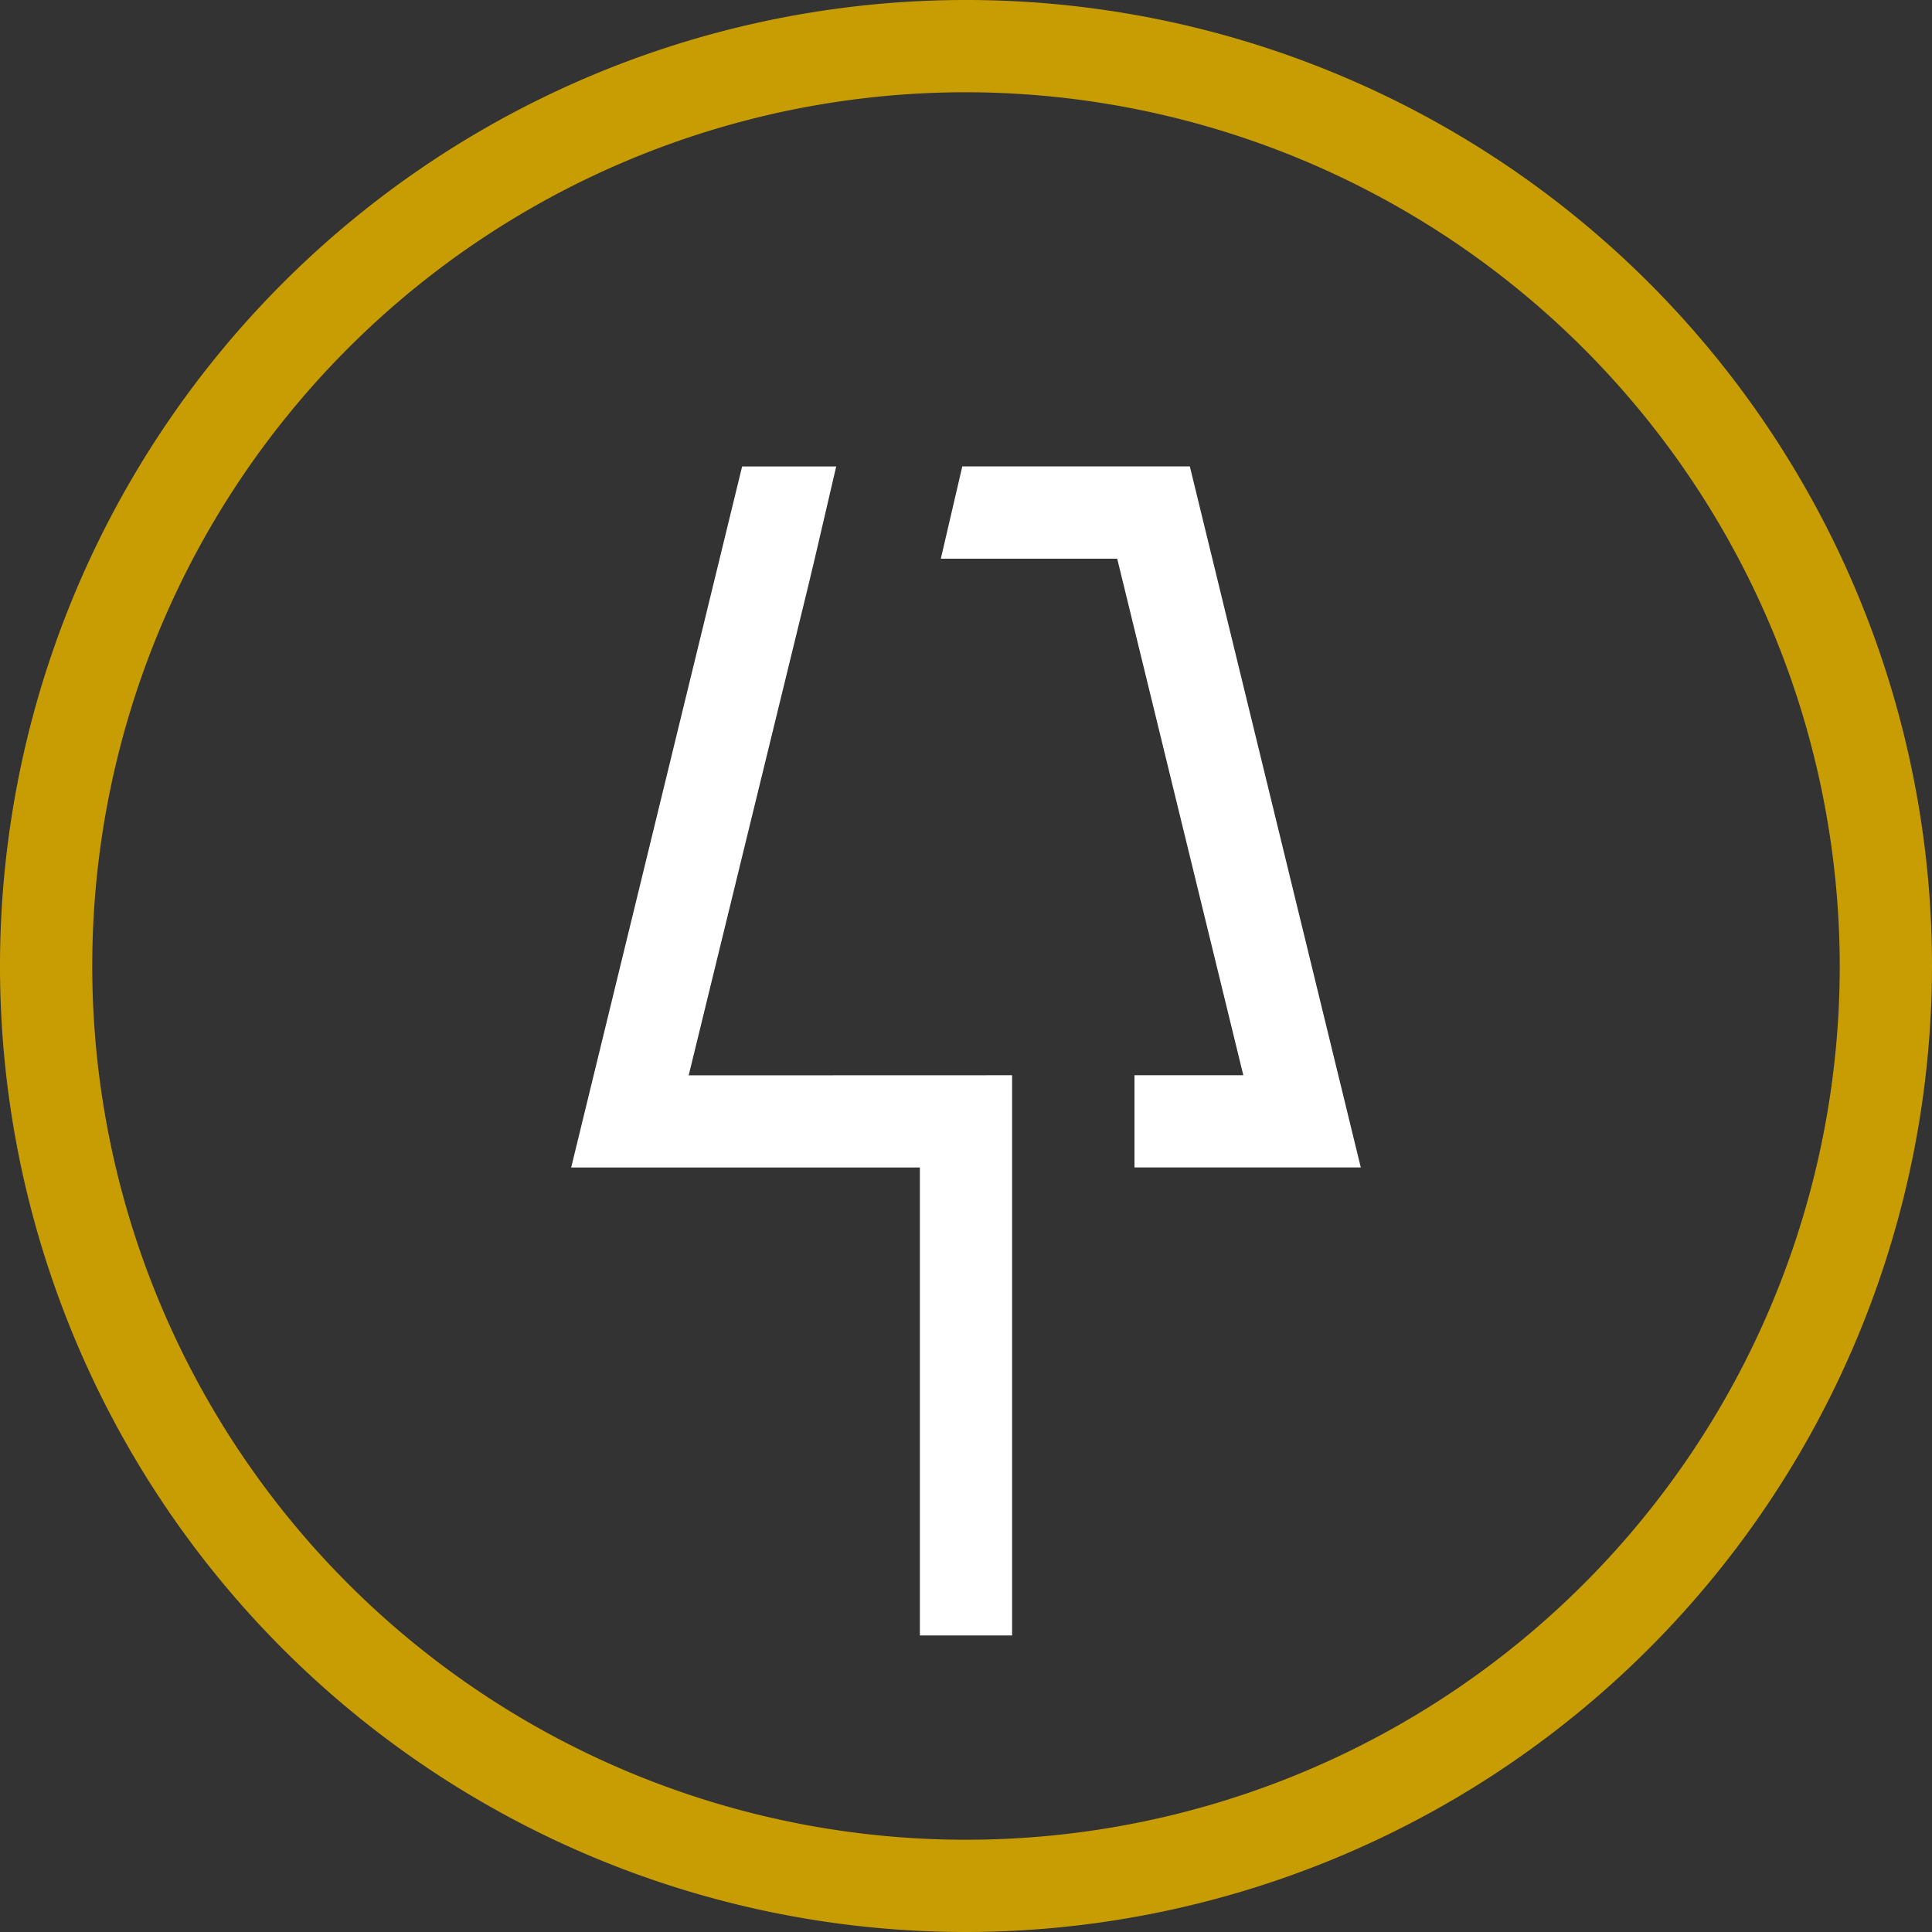
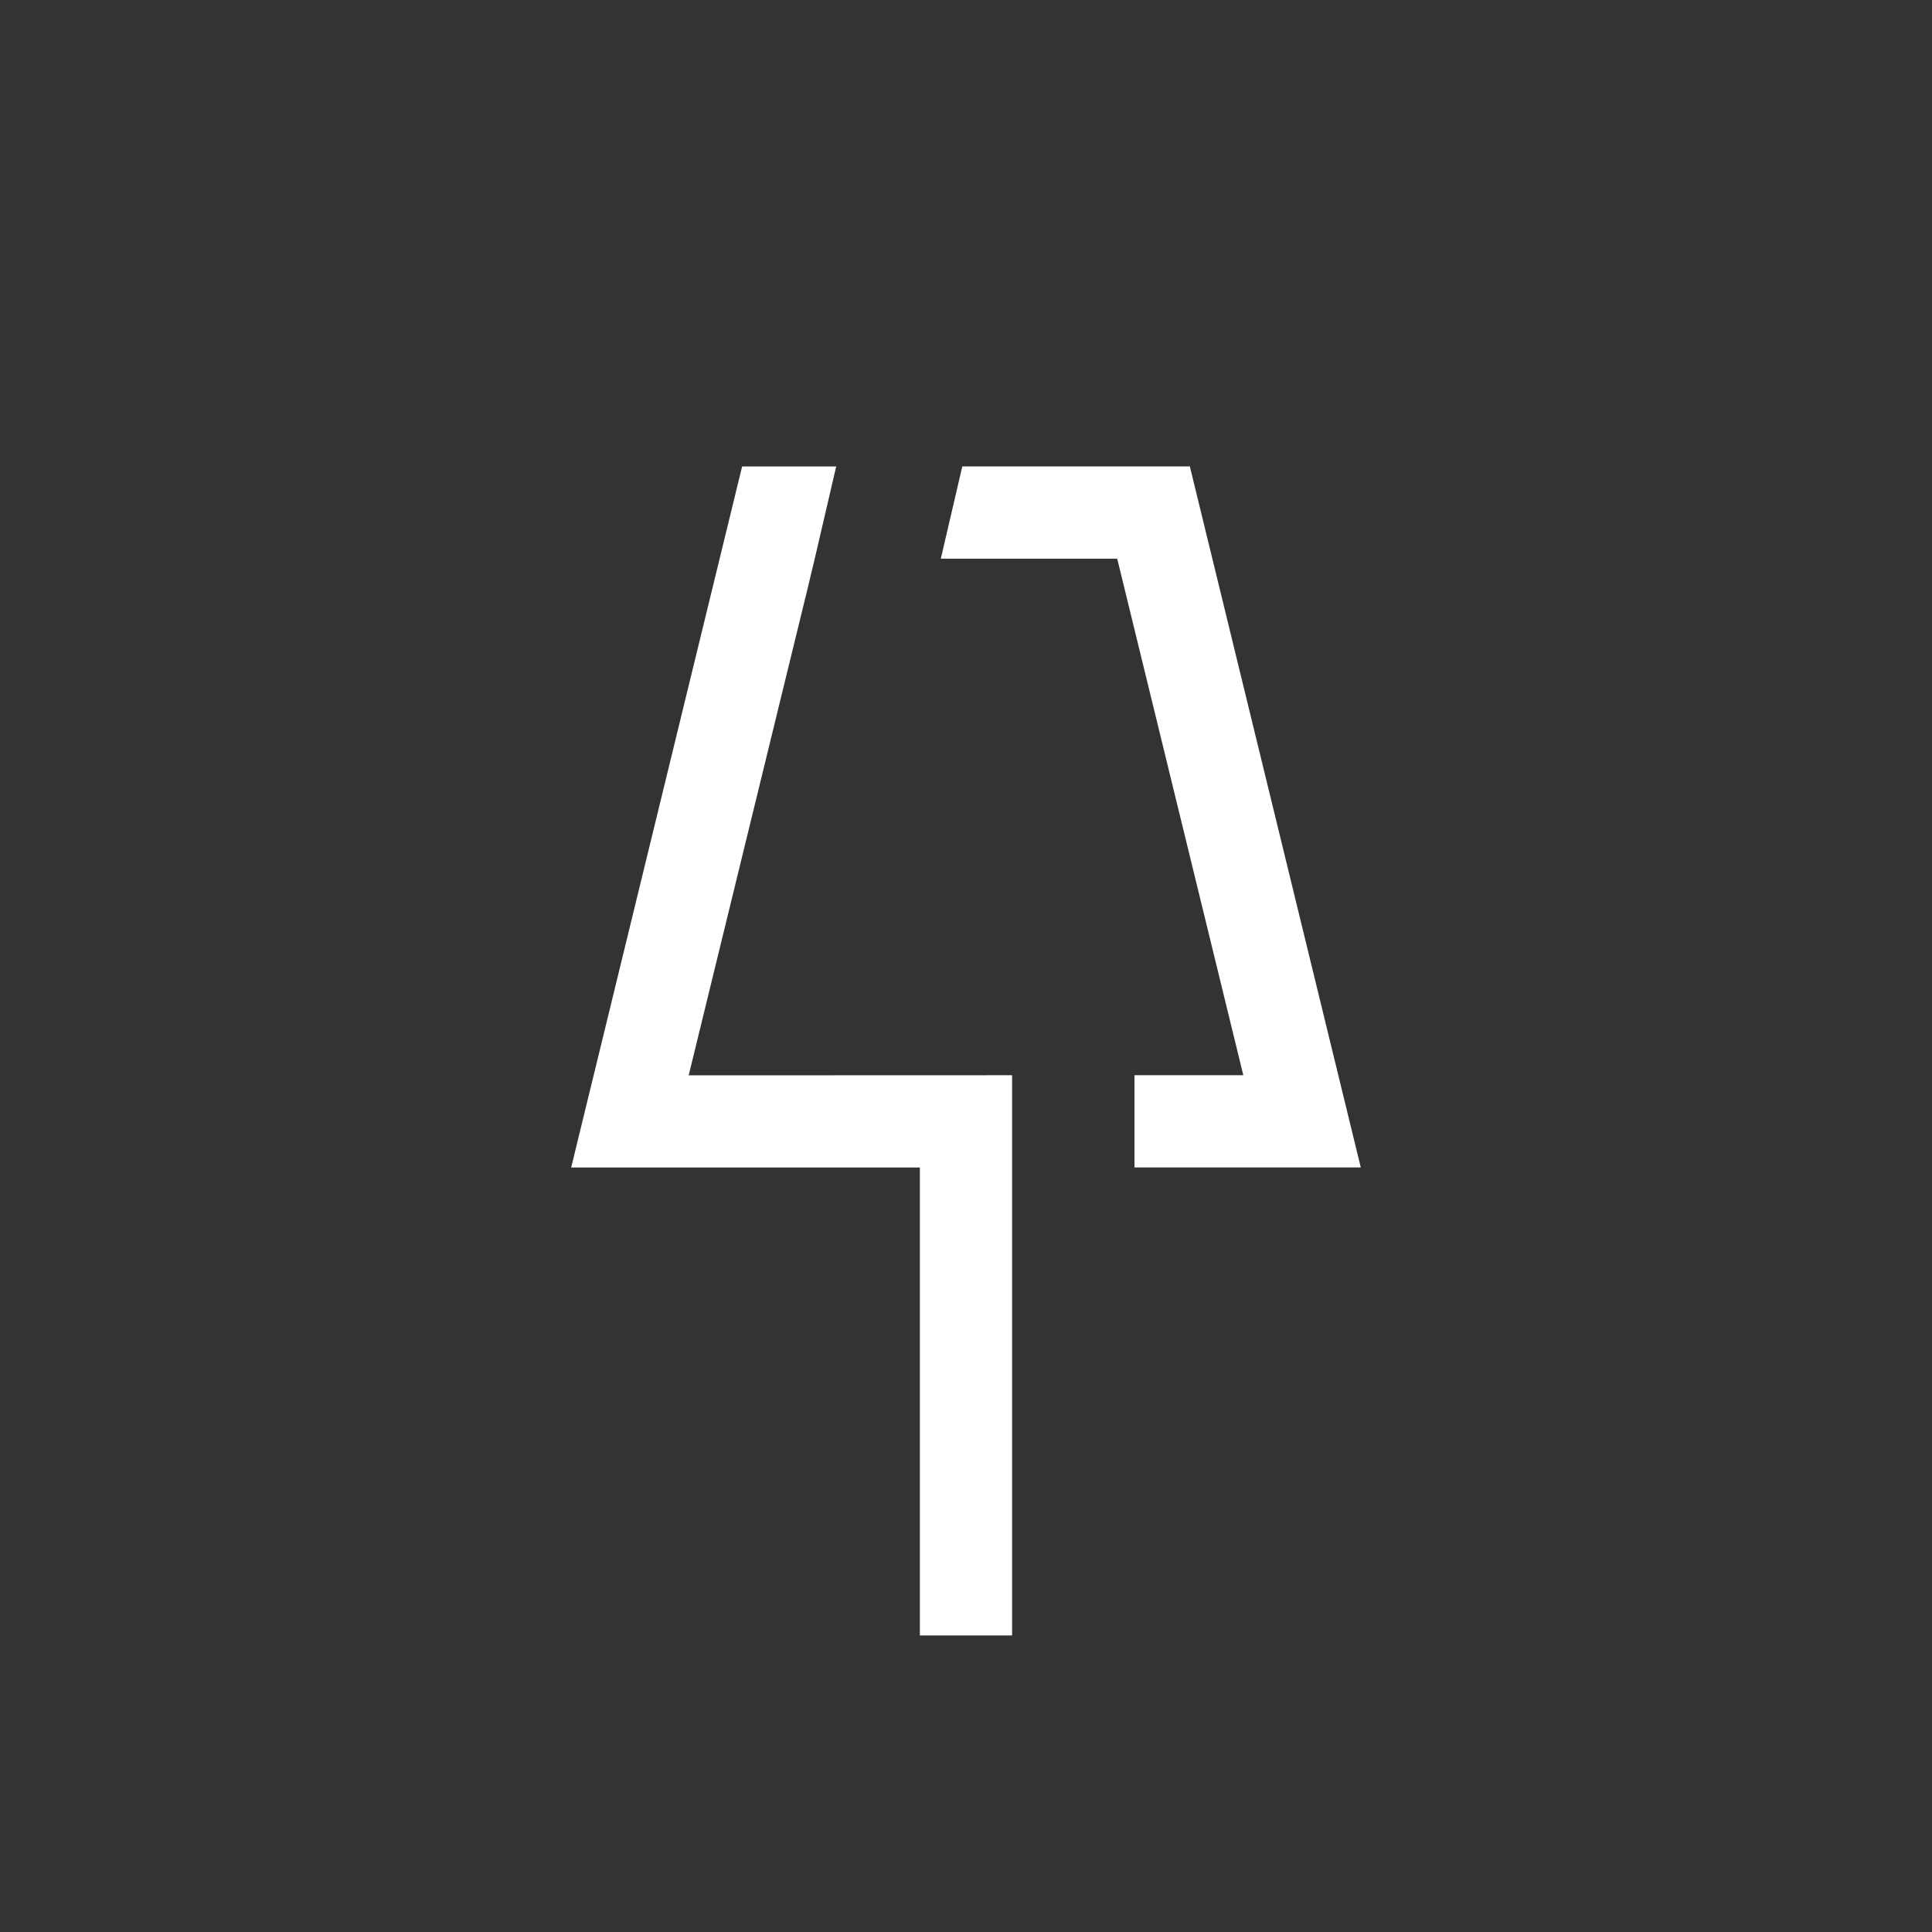
<svg xmlns="http://www.w3.org/2000/svg" width="72" height="72" viewBox="0 0 72 72">
  <rect x="0" y="0" width="72" height="72" fill="#333333" stroke="none" />
  <g id="alpine-apartments-icon" transform="translate(-236 -2693)">
-     <path id="Pfad_22" data-name="Pfad 22" d="M36,72A36,36,0,1,1,72,36,36.041,36.041,0,0,1,36,72M36,3.438A32.562,32.562,0,1,0,68.562,36,32.6,32.6,0,0,0,36,3.438" transform="translate(236 2693)" fill="#c89d03" />
    <path id="Pfad_23" data-name="Pfad 23" d="M22.517,30.273h4.056l-4.7-19.251H15.3l.8-3.438H24.58l6.371,26.126H22.517Z" transform="translate(255.762 2702.798)" fill="#fff" />
    <path id="Pfad_24" data-name="Pfad 24" d="M25.72,30.273V51.151H22.283V33.711H9.288L15.659,7.585h3.506l-.8,3.438-.252,1.054-4.446,18.2Z" transform="translate(247.998 2702.798)" fill="#fff" />
  </g>
</svg>